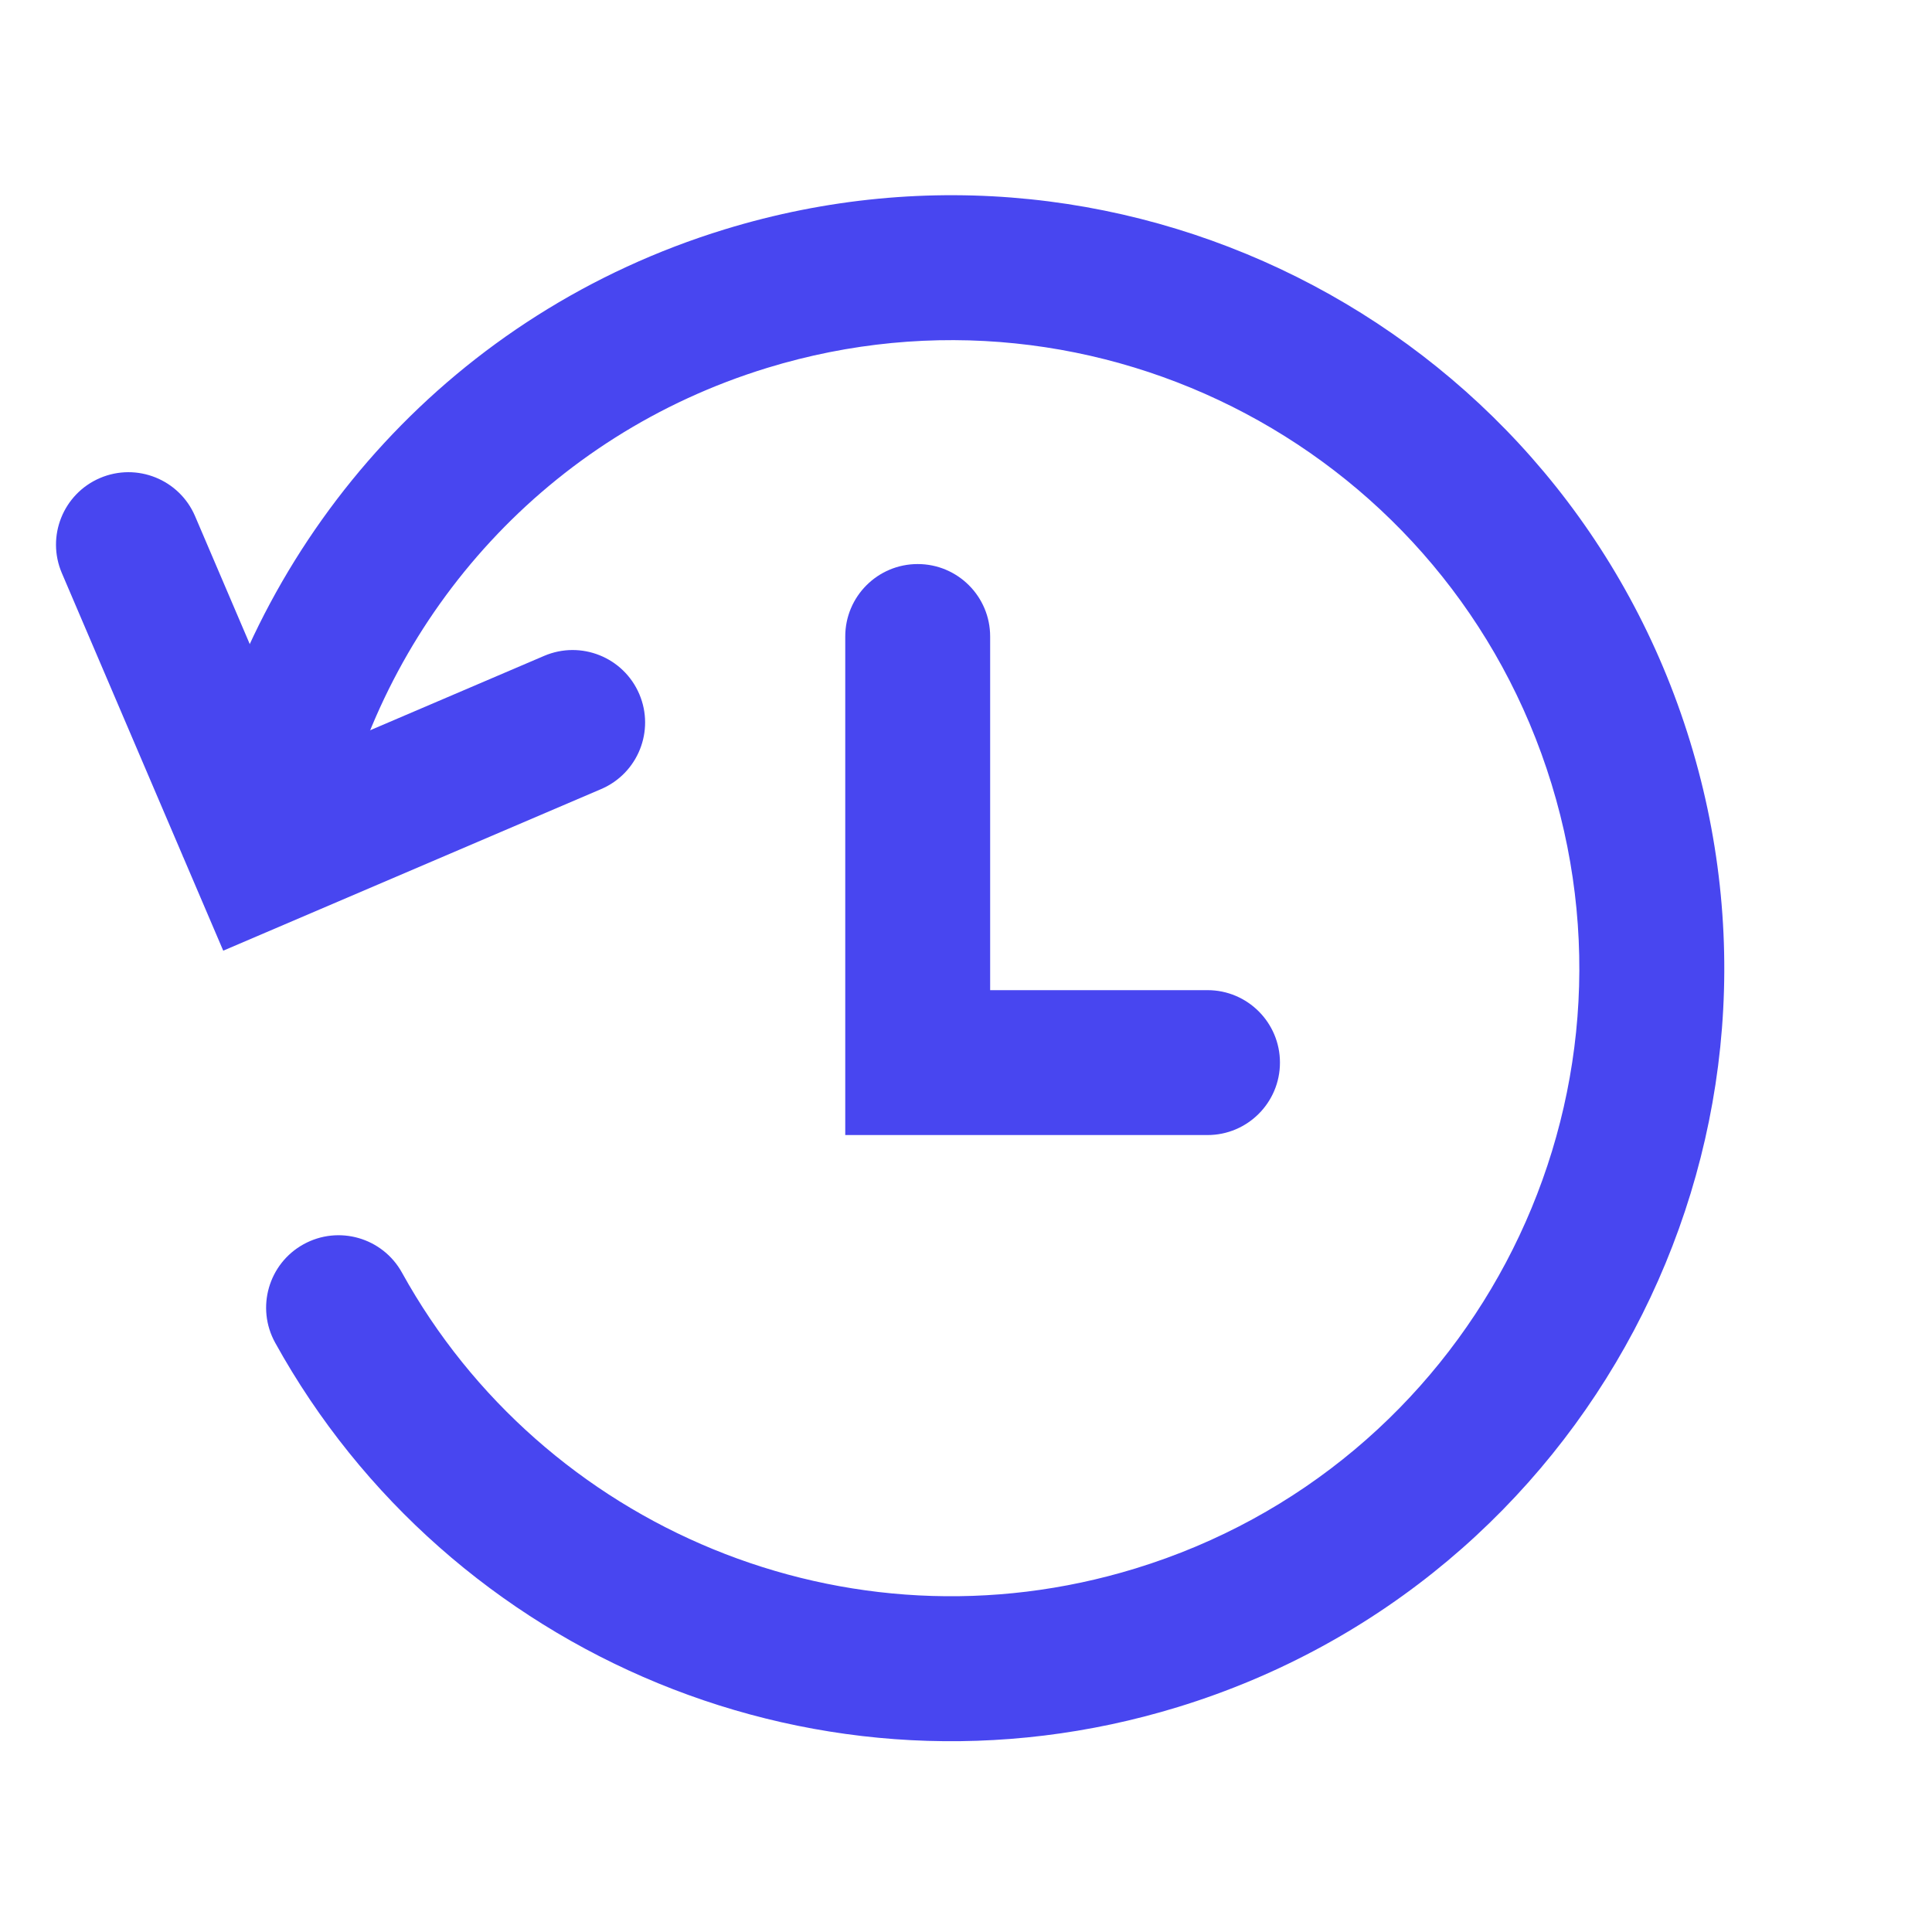
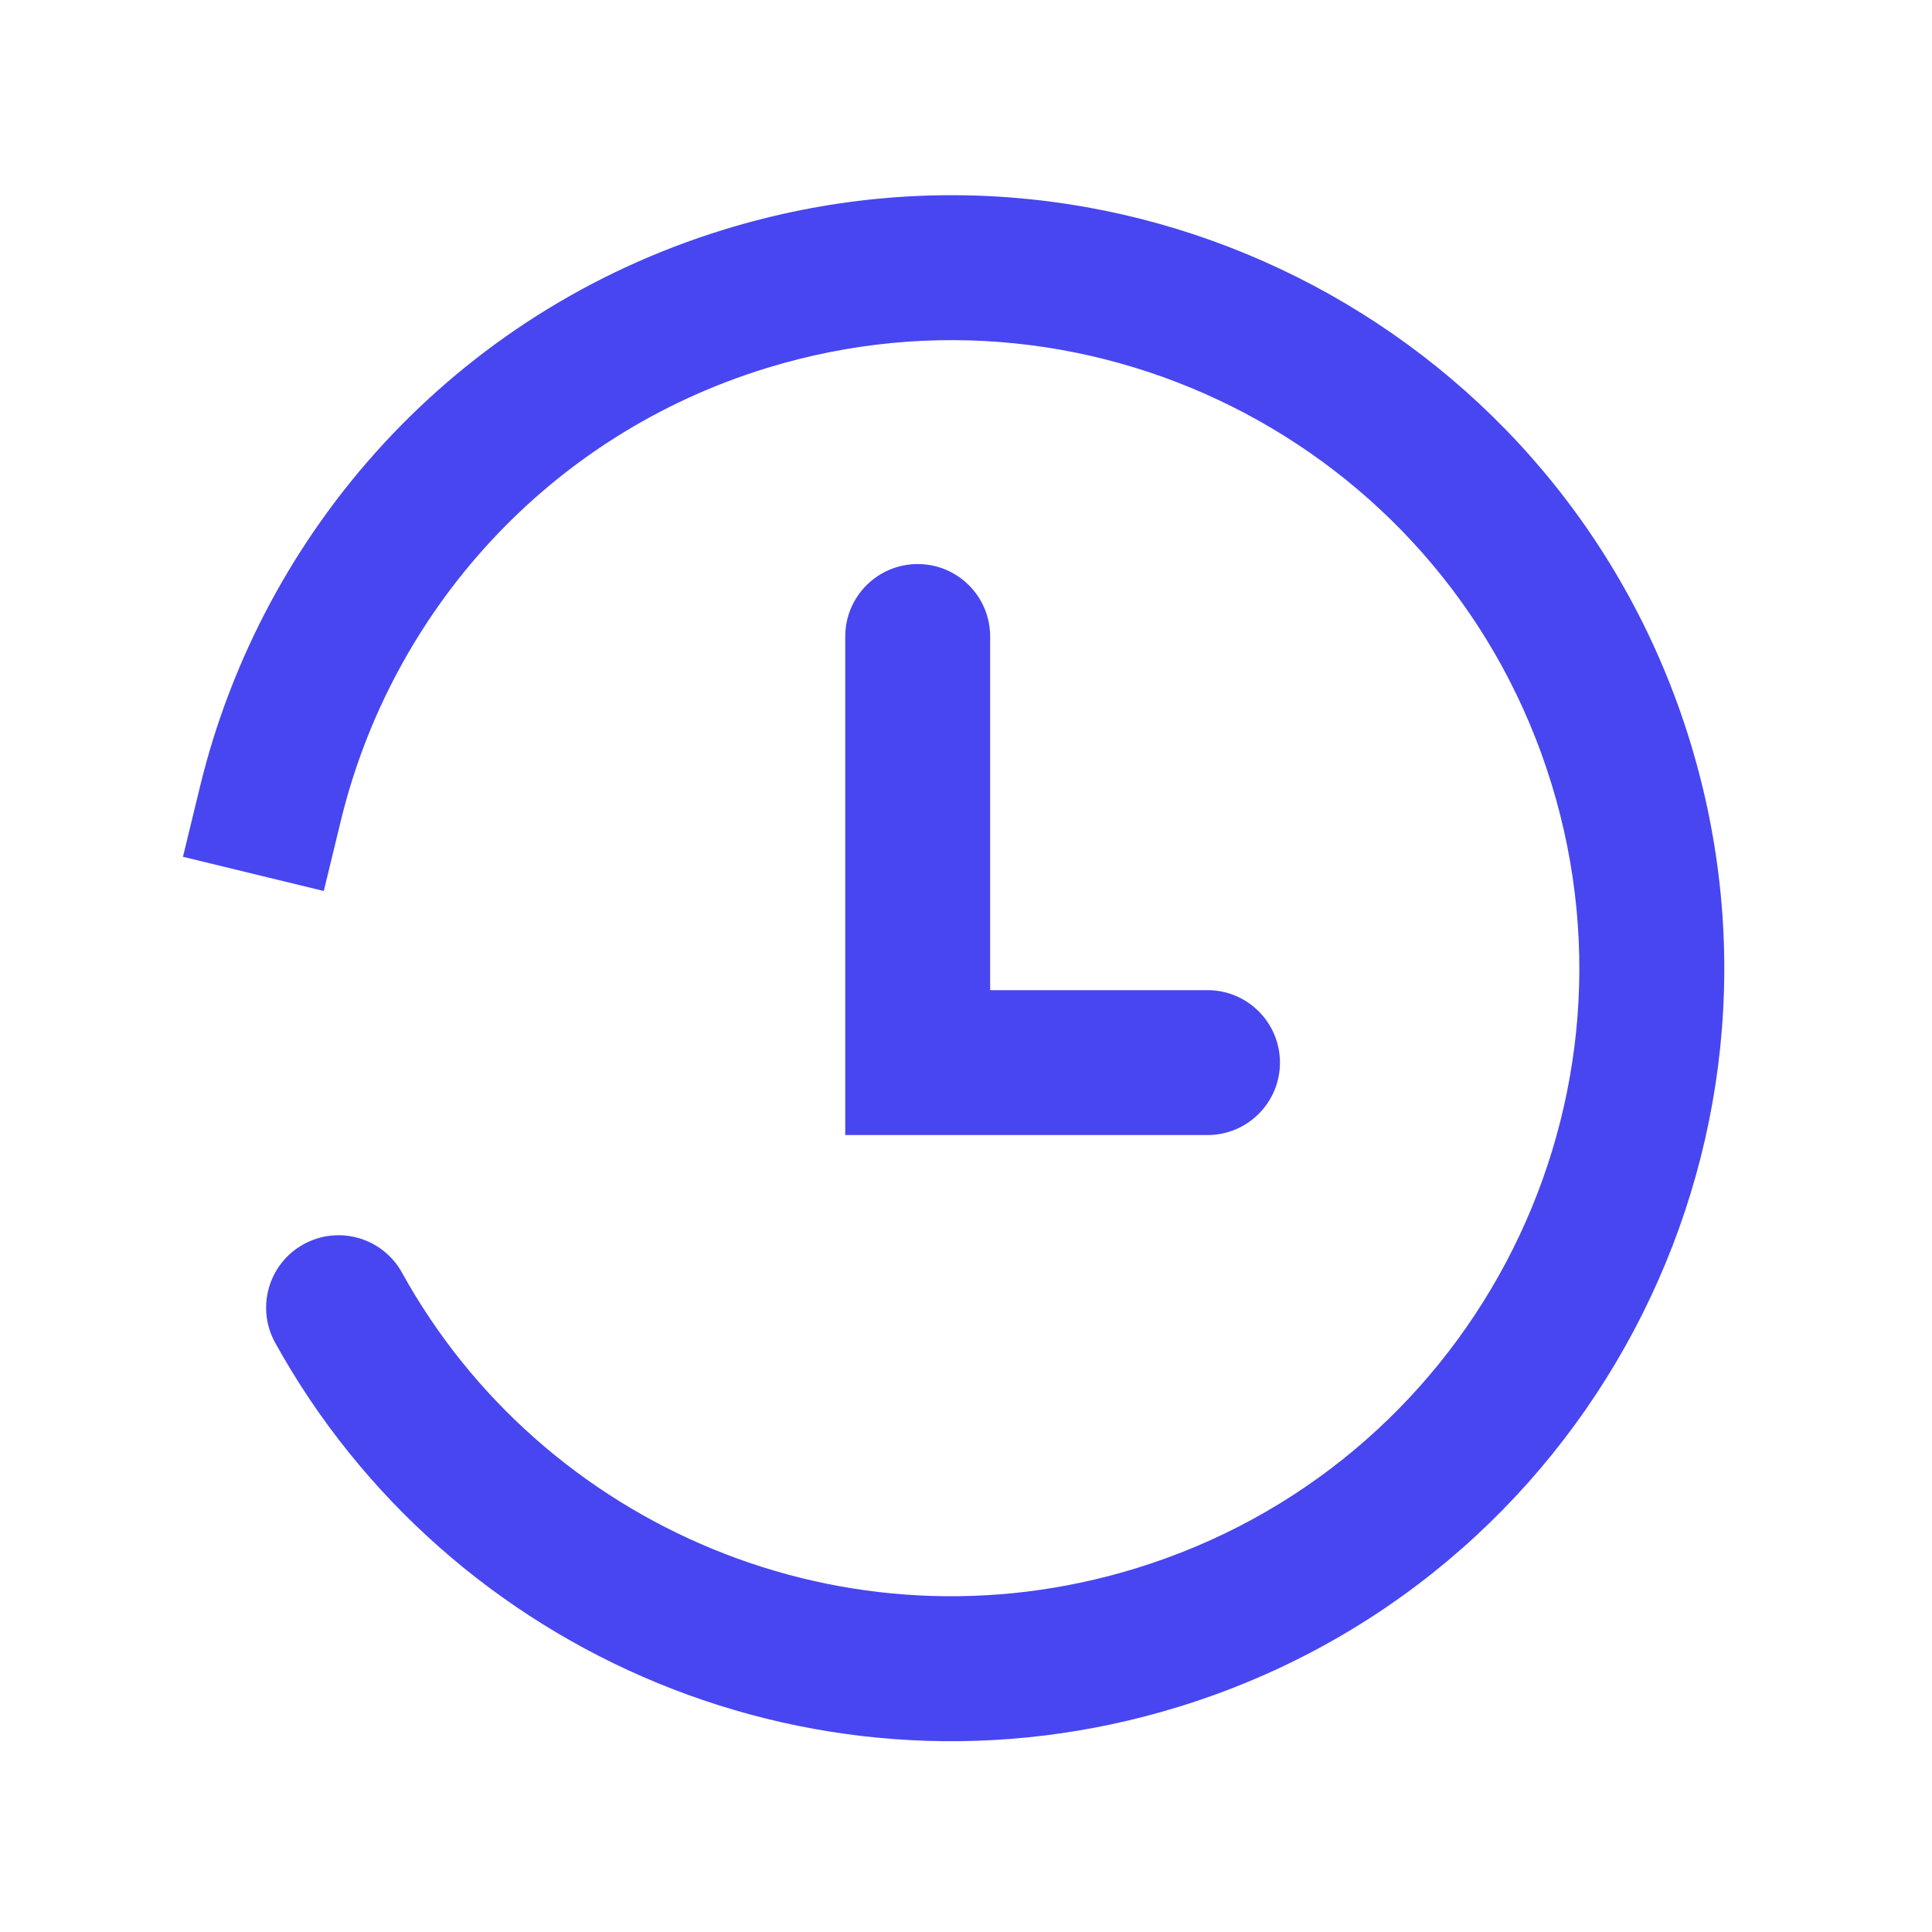
<svg xmlns="http://www.w3.org/2000/svg" width="44" height="44" viewBox="0 0 44 44" fill="none">
  <path fill-rule="evenodd" clip-rule="evenodd" d="M25.858 35.721C33.409 33.406 37.652 25.407 35.336 17.857C33.02 10.306 25.022 6.063 17.471 8.379C12.469 9.913 8.916 13.941 7.763 18.689L7.374 20.292L4.167 19.513L4.556 17.91C5.973 12.078 10.343 7.114 16.504 5.224C25.797 2.374 35.641 7.596 38.491 16.889C41.342 26.182 36.119 36.026 26.826 38.877C18.725 41.361 10.209 37.712 6.267 30.58C5.826 29.783 6.115 28.779 6.912 28.338C7.71 27.897 8.714 28.186 9.155 28.984C12.357 34.777 19.279 37.739 25.858 35.721Z" fill="#4846F0" />
-   <path fill-rule="evenodd" clip-rule="evenodd" d="M14.559 15.806C14.2 14.968 13.231 14.579 12.393 14.937L6.821 17.319L4.443 11.756C4.085 10.918 3.115 10.529 2.277 10.887C1.439 11.246 1.05 12.215 1.409 13.053L5.084 21.651L13.69 17.971C14.528 17.613 14.917 16.644 14.559 15.806Z" fill="#4846F0" />
  <path fill-rule="evenodd" clip-rule="evenodd" d="M20.9 12.846C21.811 12.846 22.55 13.584 22.55 14.496V22.55H27.5C28.411 22.55 29.15 23.289 29.15 24.2C29.15 25.111 28.411 25.85 27.5 25.85H19.25V14.496C19.25 13.584 19.989 12.846 20.9 12.846Z" fill="#4846F0" />
</svg>